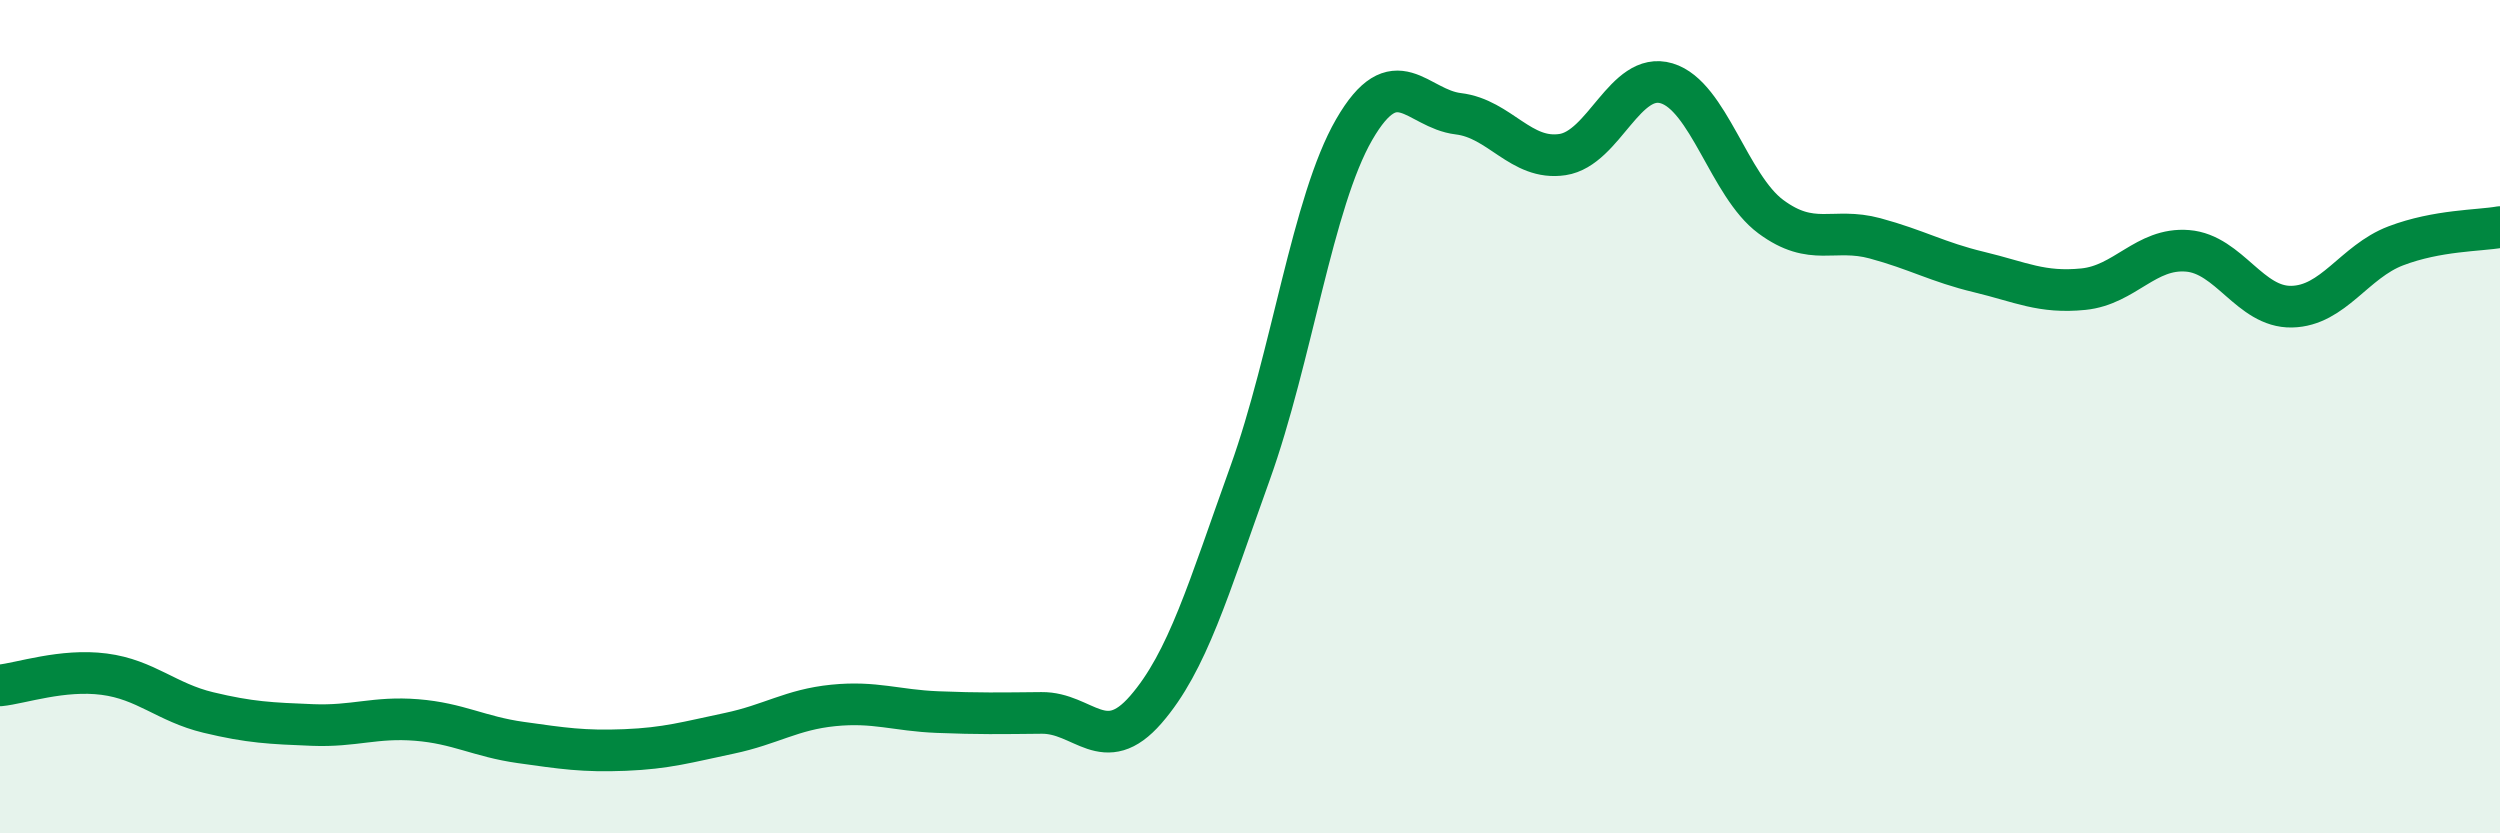
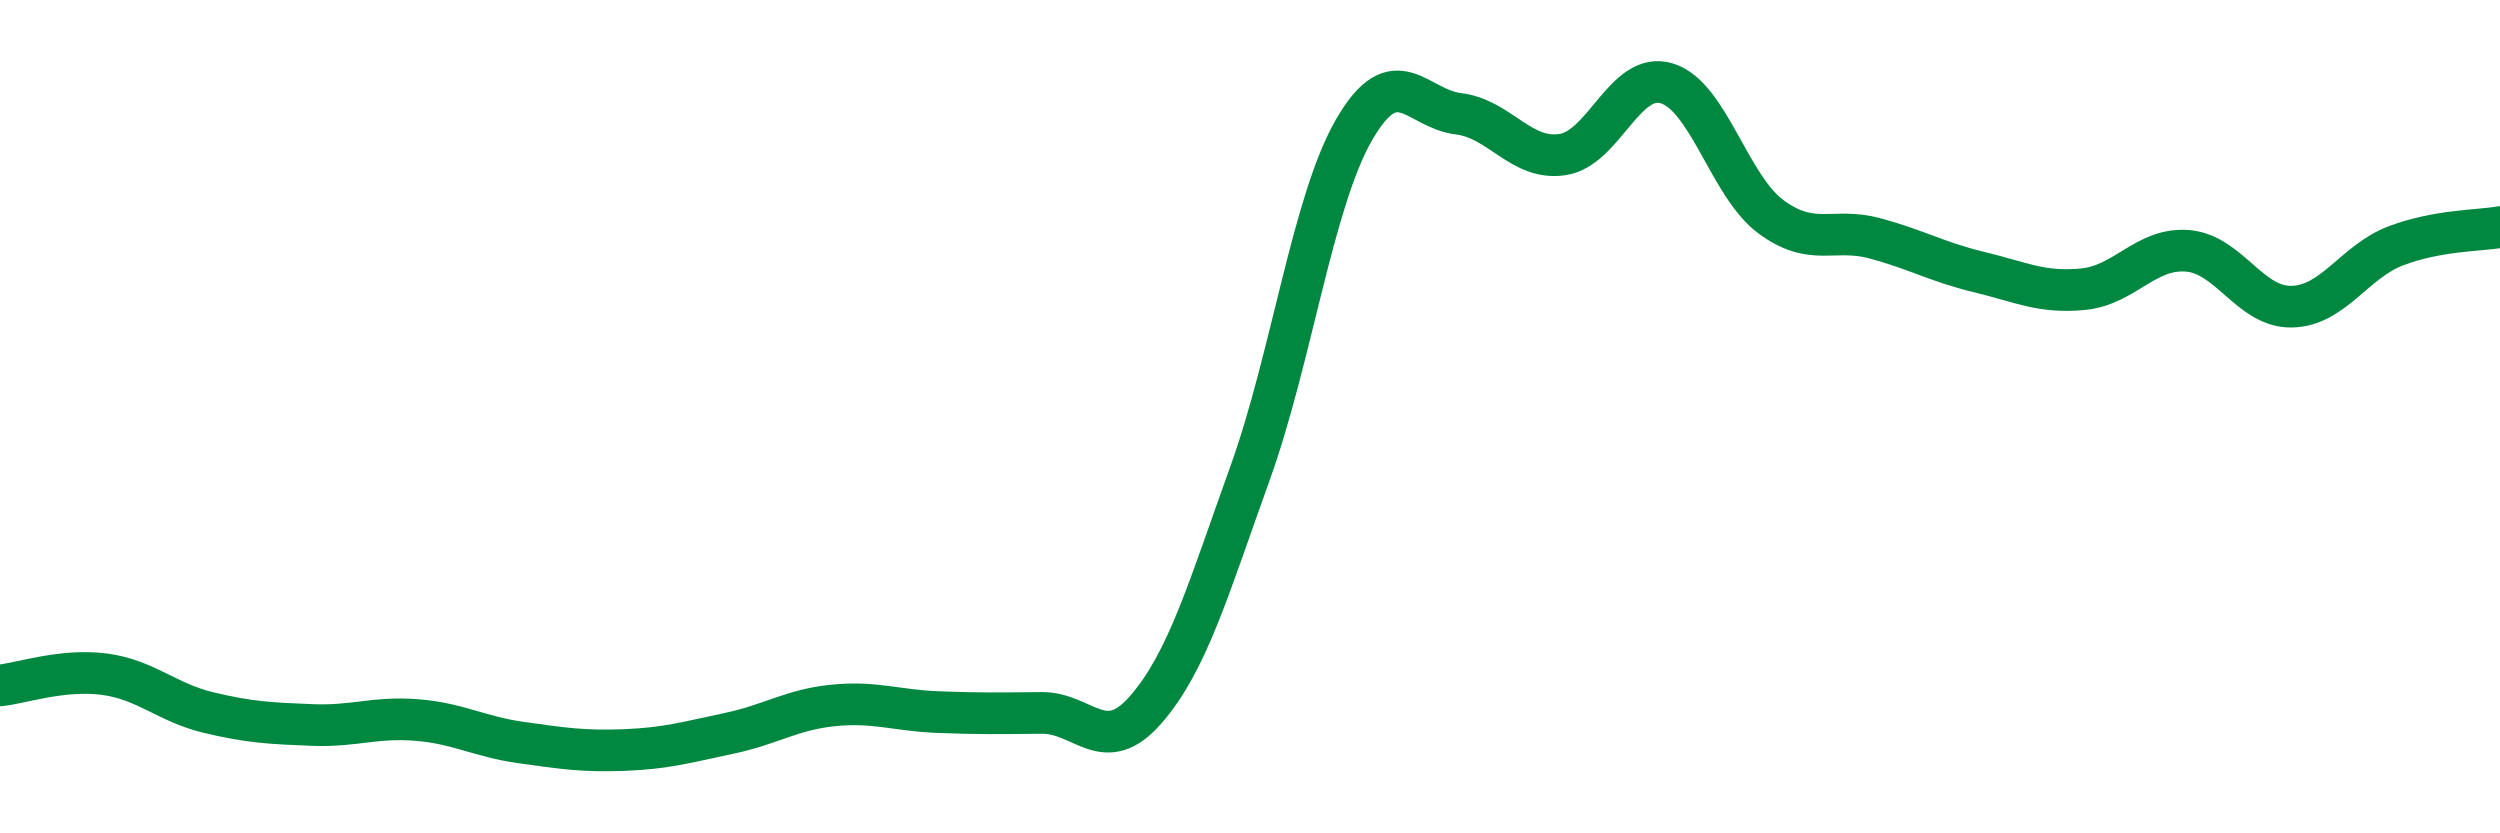
<svg xmlns="http://www.w3.org/2000/svg" width="60" height="20" viewBox="0 0 60 20">
-   <path d="M 0,16.45 C 0.5,16.4 1.5,16.05 2.5,16.18 C 3.5,16.31 4,16.86 5,17.1 C 6,17.34 6.5,17.36 7.5,17.4 C 8.5,17.44 9,17.2 10,17.28 C 11,17.36 11.5,17.68 12.5,17.82 C 13.5,17.96 14,18.04 15,18 C 16,17.96 16.5,17.81 17.5,17.6 C 18.5,17.39 19,17.03 20,16.93 C 21,16.83 21.5,17.05 22.5,17.09 C 23.5,17.13 24,17.12 25,17.11 C 26,17.1 26.5,18.18 27.5,17.03 C 28.5,15.88 29,14.14 30,11.36 C 31,8.58 31.5,4.84 32.5,3.11 C 33.5,1.38 34,2.61 35,2.73 C 36,2.85 36.5,3.86 37.5,3.71 C 38.5,3.56 39,1.7 40,2 C 41,2.3 41.5,4.46 42.5,5.2 C 43.5,5.94 44,5.45 45,5.72 C 46,5.99 46.5,6.29 47.5,6.53 C 48.5,6.77 49,7.04 50,6.94 C 51,6.84 51.5,5.94 52.5,6.02 C 53.5,6.1 54,7.38 55,7.36 C 56,7.34 56.5,6.28 57.5,5.9 C 58.5,5.52 59.5,5.54 60,5.45L60 20L0 20Z" fill="#008740" opacity="0.1" stroke-linecap="round" stroke-linejoin="round" />
  <path d="M 0,16.45 C 0.5,16.4 1.5,16.05 2.5,16.18 C 3.5,16.31 4,16.86 5,17.1 C 6,17.34 6.5,17.36 7.5,17.4 C 8.5,17.44 9,17.2 10,17.28 C 11,17.36 11.5,17.68 12.5,17.82 C 13.5,17.96 14,18.04 15,18 C 16,17.96 16.5,17.81 17.5,17.6 C 18.5,17.39 19,17.03 20,16.93 C 21,16.83 21.5,17.05 22.5,17.09 C 23.5,17.13 24,17.12 25,17.11 C 26,17.1 26.5,18.18 27.5,17.03 C 28.5,15.88 29,14.14 30,11.36 C 31,8.58 31.5,4.84 32.5,3.11 C 33.5,1.38 34,2.61 35,2.73 C 36,2.85 36.5,3.86 37.5,3.71 C 38.5,3.56 39,1.7 40,2 C 41,2.3 41.5,4.46 42.5,5.2 C 43.5,5.94 44,5.45 45,5.72 C 46,5.99 46.5,6.29 47.5,6.53 C 48.5,6.77 49,7.04 50,6.94 C 51,6.84 51.5,5.94 52.5,6.02 C 53.5,6.1 54,7.38 55,7.36 C 56,7.34 56.5,6.28 57.5,5.9 C 58.5,5.52 59.5,5.54 60,5.45" stroke="#008740" stroke-width="1" fill="none" stroke-linecap="round" stroke-linejoin="round" />
</svg>